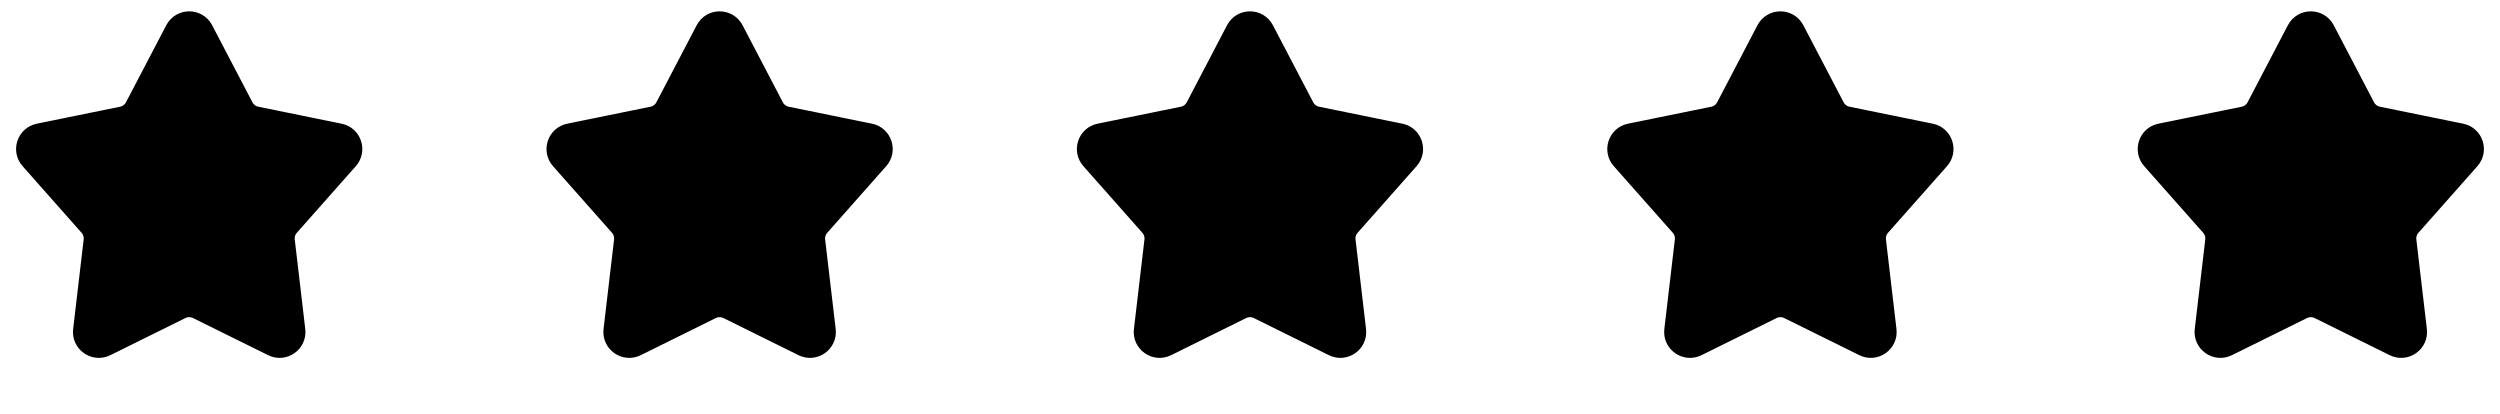
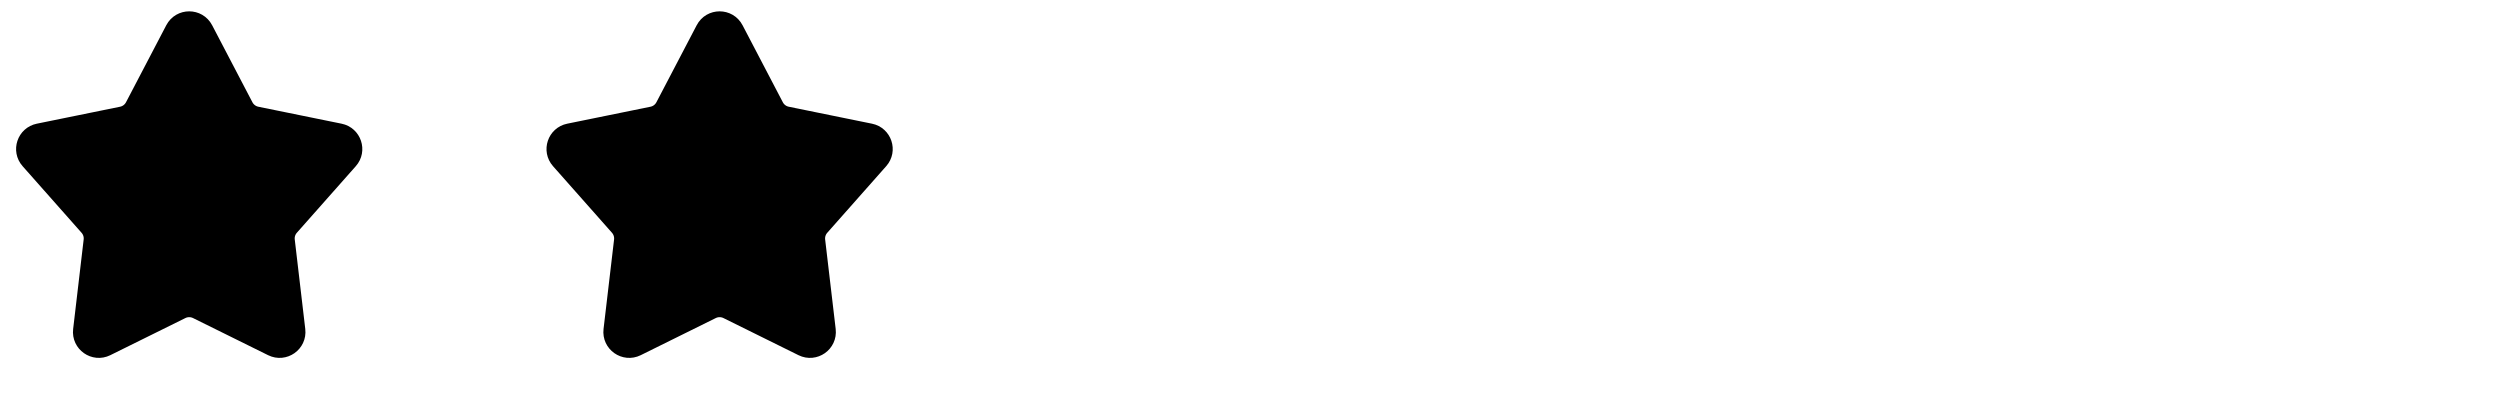
<svg xmlns="http://www.w3.org/2000/svg" width="145" height="24" viewBox="0 0 145 24" fill="none">
  <path fill-rule="evenodd" clip-rule="evenodd" d="M11.417 17.999C11.138 17.861 10.81 17.861 10.531 17.999L6.175 20.153C5.464 20.504 4.646 19.927 4.739 19.14L5.349 13.948C5.383 13.666 5.294 13.382 5.105 13.169L1.685 9.306C1.175 8.73 1.48 7.817 2.234 7.664L7.064 6.68C7.359 6.62 7.611 6.43 7.751 6.163L10.088 1.694C10.462 0.979 11.486 0.979 11.86 1.694L14.197 6.163C14.337 6.43 14.589 6.62 14.884 6.68L19.713 7.664C20.468 7.817 20.773 8.73 20.263 9.306L16.843 13.169C16.654 13.382 16.565 13.666 16.599 13.948L17.209 19.14C17.302 19.927 16.484 20.504 15.773 20.153L11.417 17.999Z" fill="black" stroke="black" />
  <path fill-rule="evenodd" clip-rule="evenodd" d="M42.181 17.999C41.901 17.861 41.574 17.861 41.294 17.999L36.939 20.153C36.228 20.504 35.41 19.927 35.502 19.14L36.113 13.948C36.146 13.666 36.057 13.382 35.869 13.169L32.449 9.306C31.939 8.73 32.244 7.817 32.998 7.664L37.828 6.68C38.123 6.62 38.375 6.43 38.514 6.163L40.852 1.694C41.226 0.979 42.25 0.979 42.624 1.694L44.961 6.163C45.1 6.43 45.353 6.62 45.648 6.68L50.477 7.664C51.231 7.817 51.537 8.73 51.026 9.306L47.607 13.169C47.418 13.382 47.329 13.666 47.362 13.948L47.973 19.14C48.065 19.927 47.248 20.504 46.536 20.153L42.181 17.999Z" fill="black" stroke="black" />
-   <path fill-rule="evenodd" clip-rule="evenodd" d="M72.943 17.999C72.663 17.861 72.335 17.861 72.056 17.999L67.701 20.153C66.989 20.504 66.172 19.927 66.264 19.14L66.875 13.948C66.908 13.666 66.819 13.382 66.63 13.169L63.211 9.306C62.7 8.73 63.005 7.817 63.76 7.664L68.59 6.68C68.884 6.62 69.136 6.43 69.276 6.163L71.613 1.694C71.987 0.979 73.011 0.979 73.385 1.694L75.723 6.163C75.862 6.43 76.114 6.62 76.409 6.68L81.239 7.664C81.993 7.817 82.298 8.73 81.788 9.306L78.368 13.169C78.18 13.382 78.091 13.666 78.124 13.948L78.734 19.14C78.827 19.927 78.009 20.504 77.298 20.153L72.943 17.999Z" fill="black" stroke="black" />
-   <path fill-rule="evenodd" clip-rule="evenodd" d="M103.706 17.999C103.427 17.861 103.099 17.861 102.82 17.999L98.464 20.153C97.753 20.504 96.935 19.927 97.028 19.14L97.638 13.948C97.672 13.666 97.583 13.382 97.394 13.169L93.974 9.306C93.464 8.73 93.769 7.817 94.523 7.664L99.353 6.68C99.648 6.62 99.9 6.43 100.04 6.163L102.377 1.694C102.751 0.979 103.775 0.979 104.149 1.694L106.486 6.163C106.626 6.43 106.878 6.62 107.173 6.68L112.003 7.664C112.757 7.817 113.062 8.73 112.552 9.306L109.132 13.169C108.943 13.382 108.854 13.666 108.888 13.948L109.498 19.14C109.591 19.927 108.773 20.504 108.062 20.153L103.706 17.999Z" fill="black" stroke="black" />
-   <path fill-rule="evenodd" clip-rule="evenodd" d="M134.47 17.999C134.191 17.861 133.863 17.861 133.584 17.999L129.228 20.153C128.517 20.504 127.699 19.927 127.792 19.14L128.402 13.948C128.435 13.666 128.347 13.382 128.158 13.169L124.738 9.306C124.228 8.73 124.533 7.817 125.287 7.664L130.117 6.68C130.412 6.62 130.664 6.43 130.803 6.163L133.141 1.694C133.515 0.979 134.539 0.979 134.913 1.694L137.25 6.163C137.39 6.43 137.642 6.62 137.937 6.68L142.766 7.664C143.521 7.817 143.826 8.73 143.315 9.306L139.896 13.169C139.707 13.382 139.618 13.666 139.651 13.948L140.262 19.14C140.355 19.927 139.537 20.504 138.825 20.153L134.47 17.999Z" fill="black" stroke="black" />
</svg>